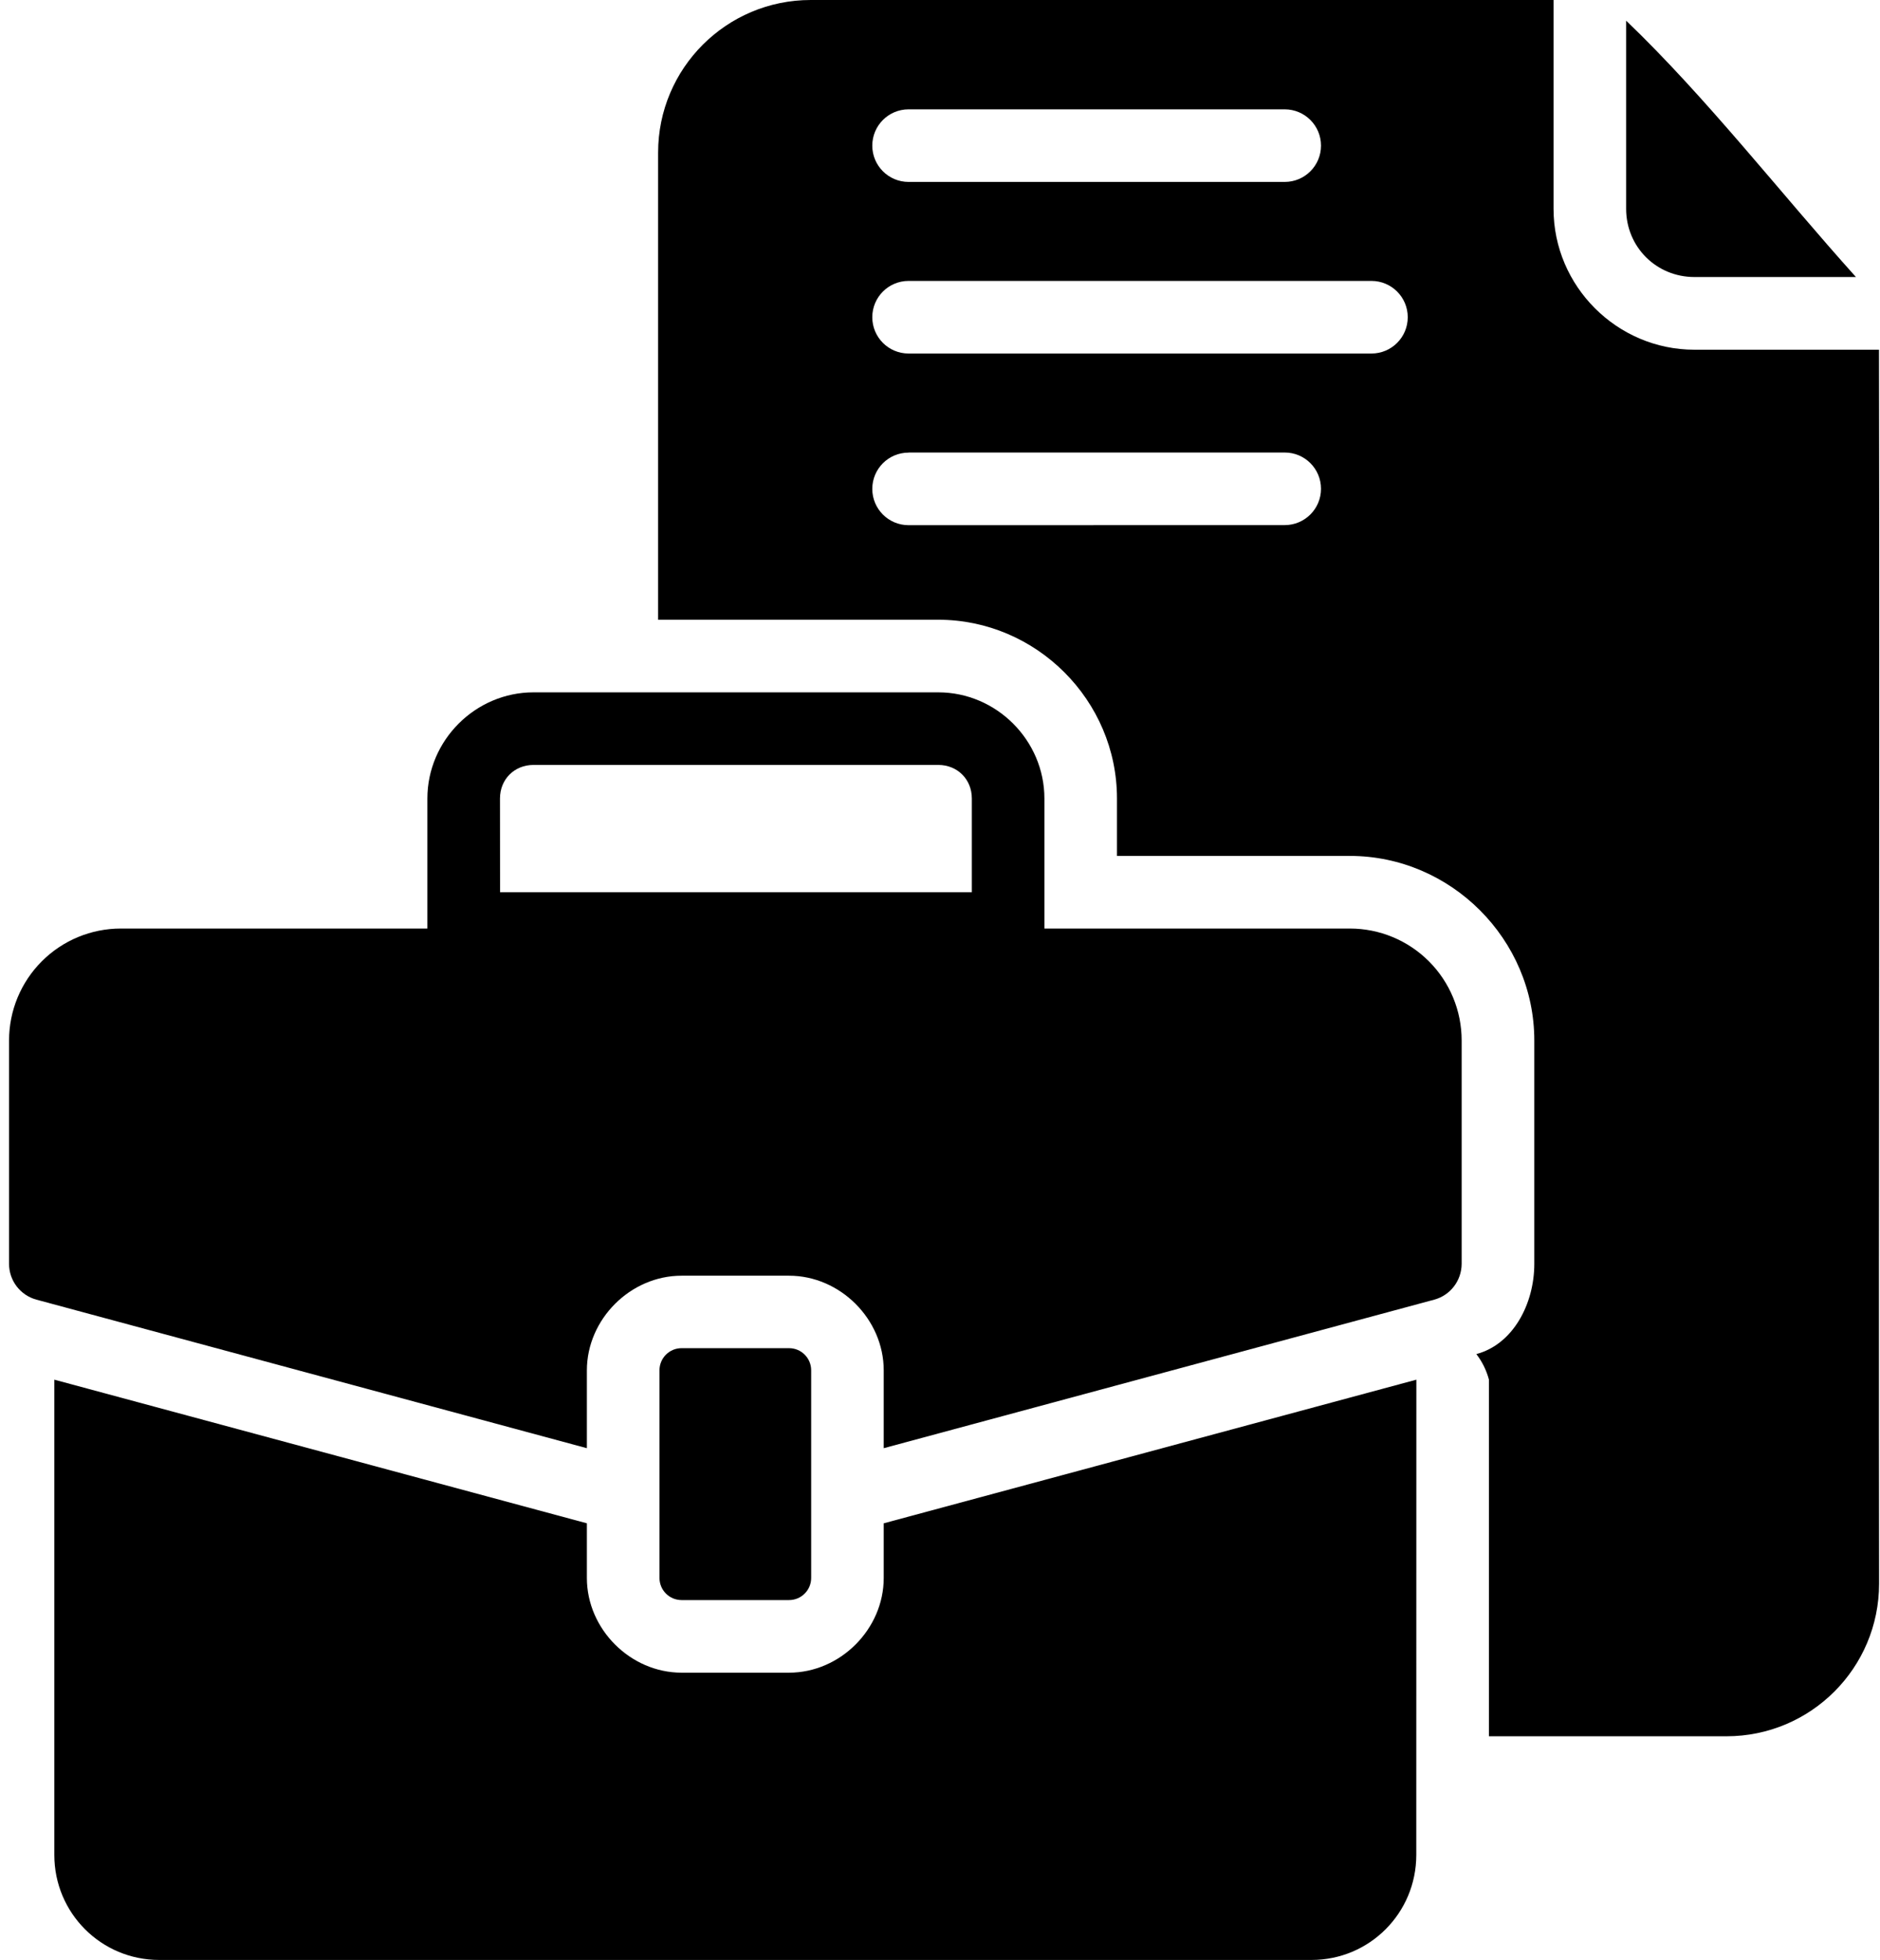
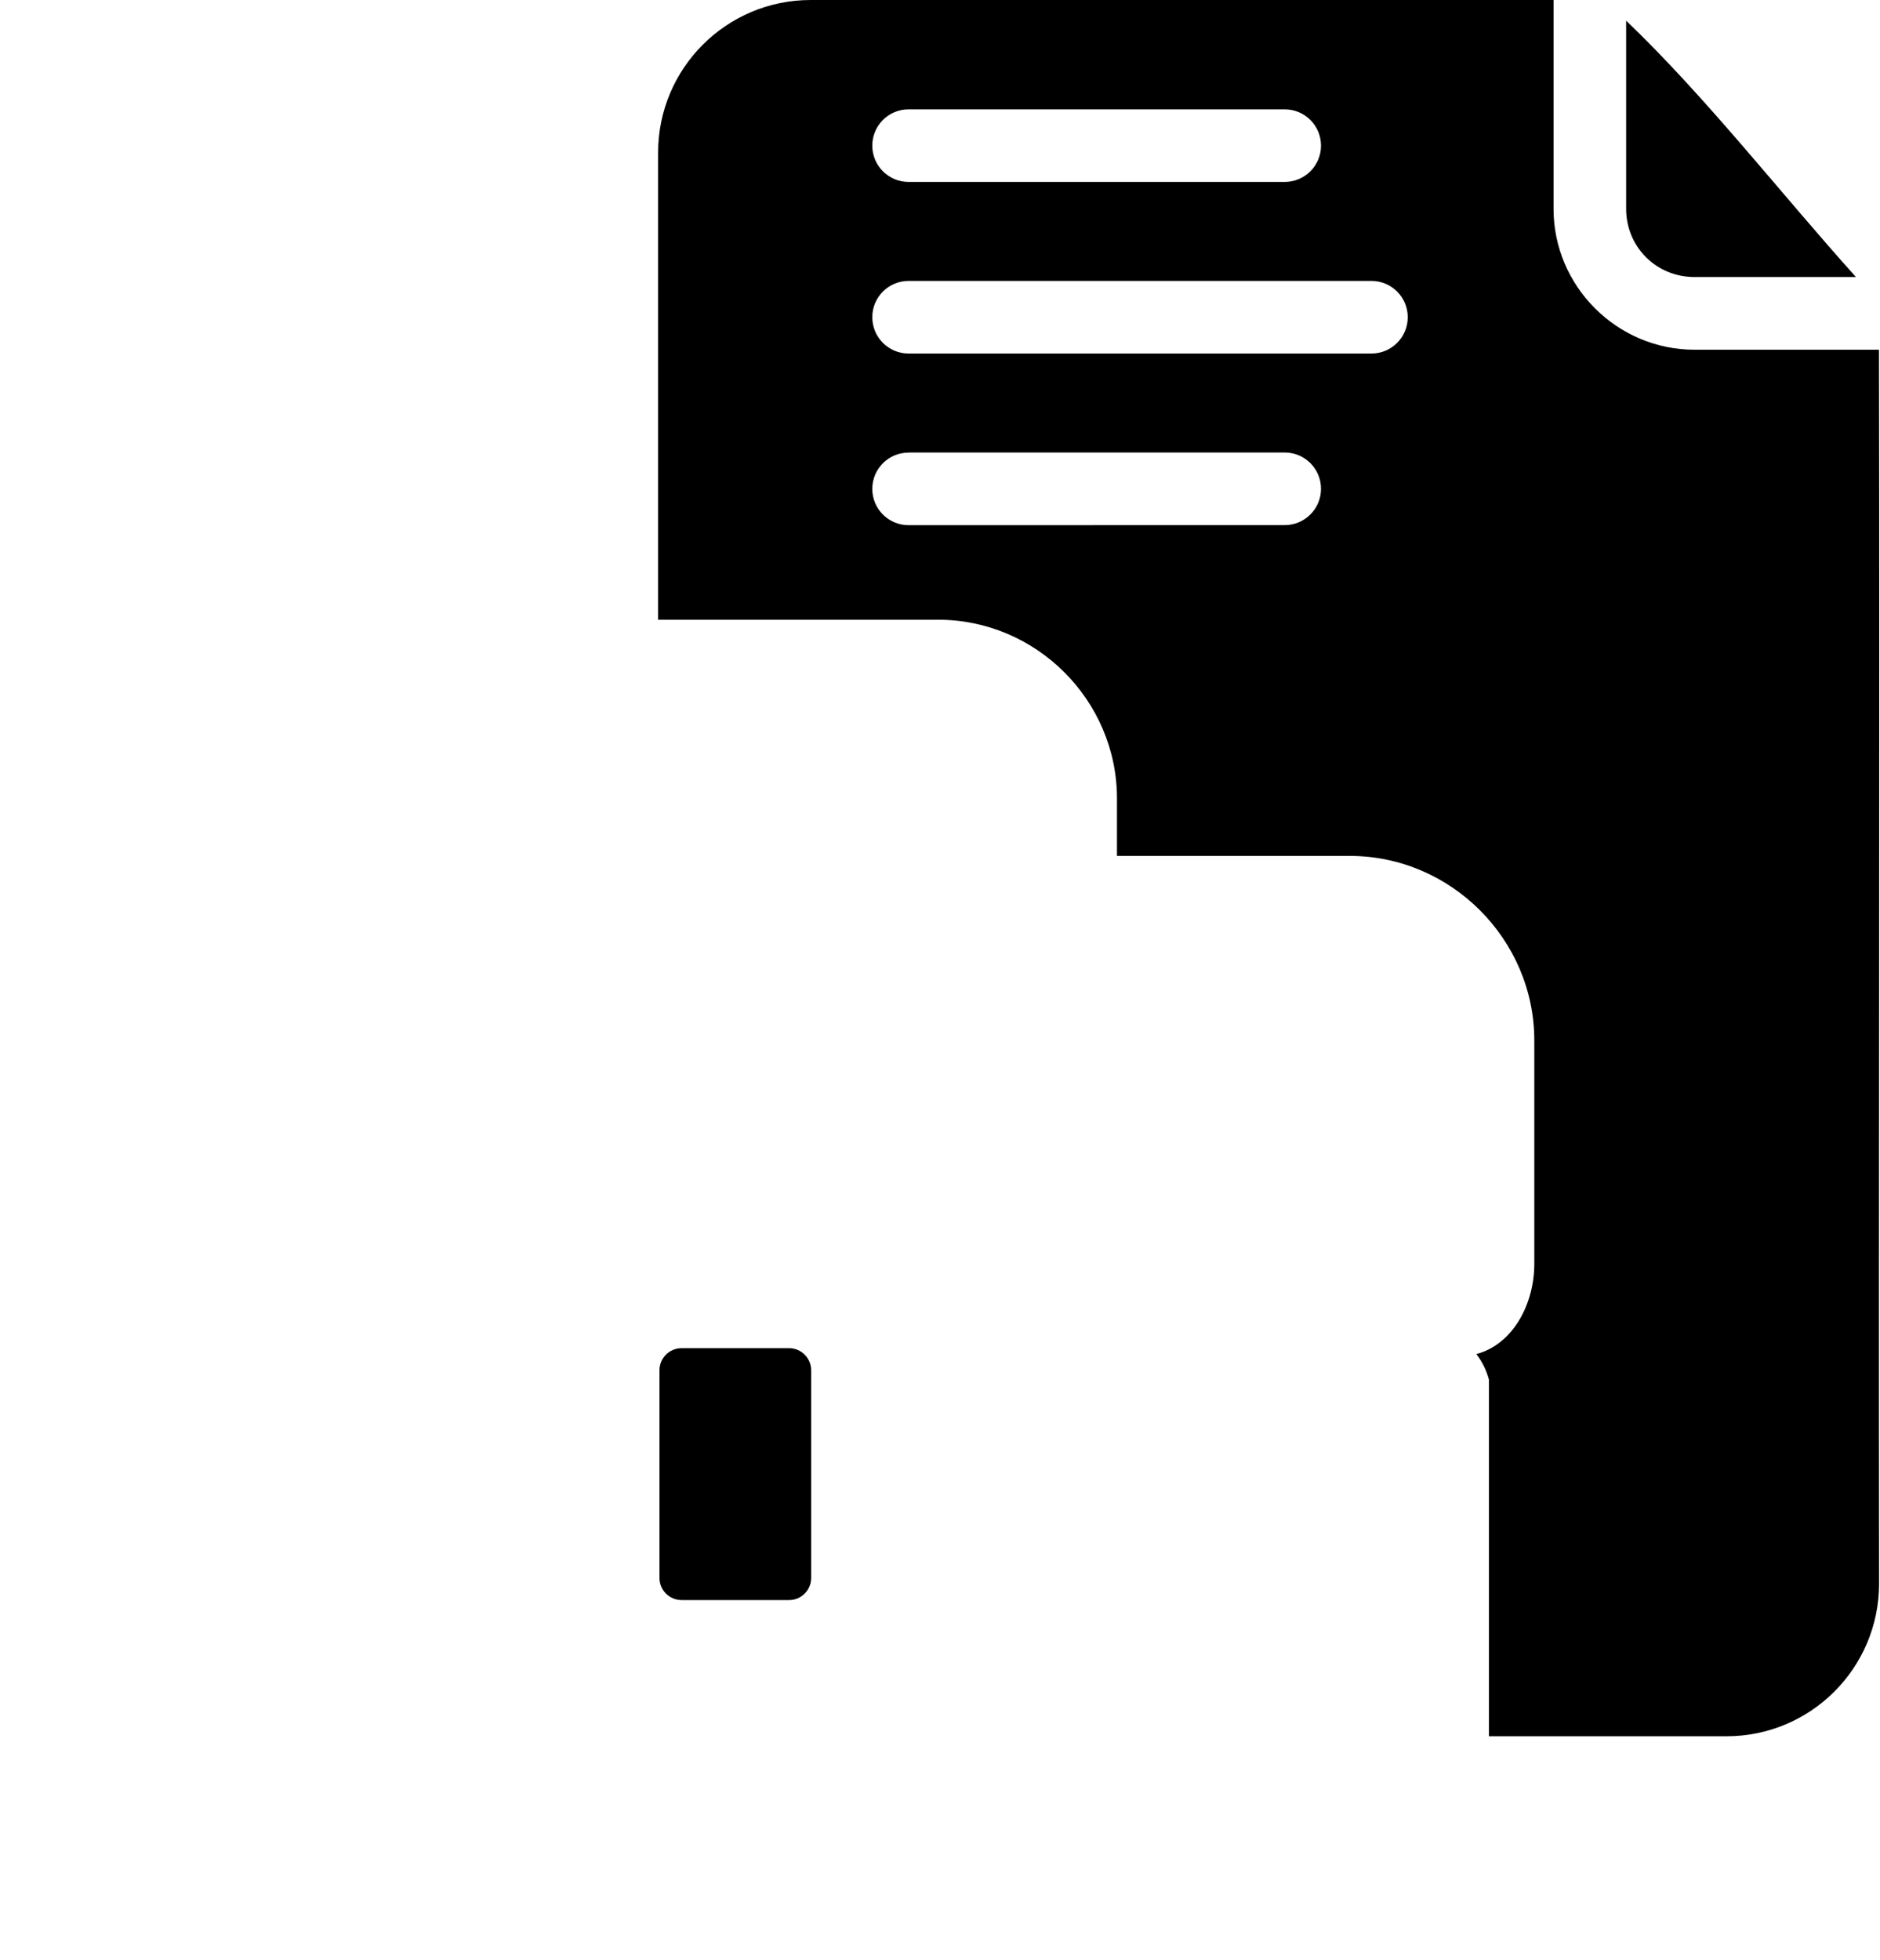
<svg xmlns="http://www.w3.org/2000/svg" width="118" height="123" viewBox="0 0 118 123" fill="none">
-   <path d="M3.41 86.584V116.412C3.41 120.056 6.348 123 9.993 123H82.318C85.962 123 88.895 120.056 88.895 116.406L88.9 86.584L55.468 95.598V99.027C55.468 102.238 52.74 104.972 49.523 104.972H42.781C39.569 104.972 36.836 102.244 36.836 99.027V95.598L3.41 86.584Z" fill="black" />
-   <path d="M33.488 43.449C29.837 43.449 26.825 46.462 26.825 50.112V58.272H7.584C5.722 58.272 3.939 59.012 2.624 60.328C1.309 61.643 0.568 63.431 0.568 65.293V79.319C0.568 80.366 1.274 81.289 2.288 81.562L36.836 90.884V86.004C36.836 82.792 39.564 80.059 42.781 80.059H49.523C52.735 80.059 55.468 82.787 55.468 86.004V90.884L90.022 81.562C91.035 81.289 91.736 80.366 91.742 79.319V65.293C91.742 63.431 91.001 61.643 89.686 60.328C88.37 59.012 86.588 58.272 84.726 58.272H65.553V50.112C65.553 46.462 62.541 43.449 58.891 43.449H33.488ZM33.488 48.005H58.891C60.092 48.005 60.998 48.904 60.998 50.112V55.994H31.387L31.382 50.112C31.382 48.91 32.28 48.005 33.488 48.005Z" fill="black" />
  <path d="M42.782 84.607H49.524C50.293 84.607 50.914 85.228 50.914 85.997V99.026C50.914 99.794 50.293 100.415 49.524 100.415H42.782C42.013 100.415 41.393 99.794 41.393 99.026V85.997C41.393 85.228 42.013 84.607 42.782 84.607Z" fill="black" />
  <path d="M50.885 0C45.594 0 41.307 4.288 41.307 9.578V38.892H58.89C65.046 38.892 70.108 43.955 70.108 50.111V53.715H84.725C91.069 53.715 96.302 58.954 96.302 65.298V79.317C96.302 81.811 94.981 84.363 92.664 84.978C93.034 85.456 93.301 86.003 93.455 86.584V108.963H108.364C113.654 108.963 117.942 104.675 117.942 99.385C117.908 73.572 117.987 47.754 117.936 21.947H106.354C101.496 21.947 97.51 17.966 97.51 13.109V0L50.885 0ZM102.066 1.298V13.103C102.066 15.5 103.962 17.385 106.354 17.385H116.49C111.786 12.158 107.111 6.127 102.066 1.298ZM57.028 6.862H80.636C81.895 6.862 82.914 7.881 82.914 9.14C82.914 10.398 81.895 11.417 80.636 11.417H57.028C55.769 11.417 54.75 10.398 54.75 9.14C54.75 7.881 55.769 6.862 57.028 6.862ZM57.028 17.63H86.081C87.34 17.63 88.359 18.649 88.359 19.908C88.359 21.166 87.34 22.186 86.081 22.186H57.028C55.769 22.186 54.75 21.166 54.75 19.908C54.75 18.649 55.769 17.63 57.028 17.63ZM57.028 28.398H80.636C81.895 28.398 82.914 29.417 82.914 30.676C82.914 31.934 81.895 32.954 80.636 32.954L57.028 32.959C55.769 32.959 54.75 31.94 54.75 30.682C54.75 29.423 55.769 28.404 57.028 28.404V28.398Z" fill="black" />
</svg>